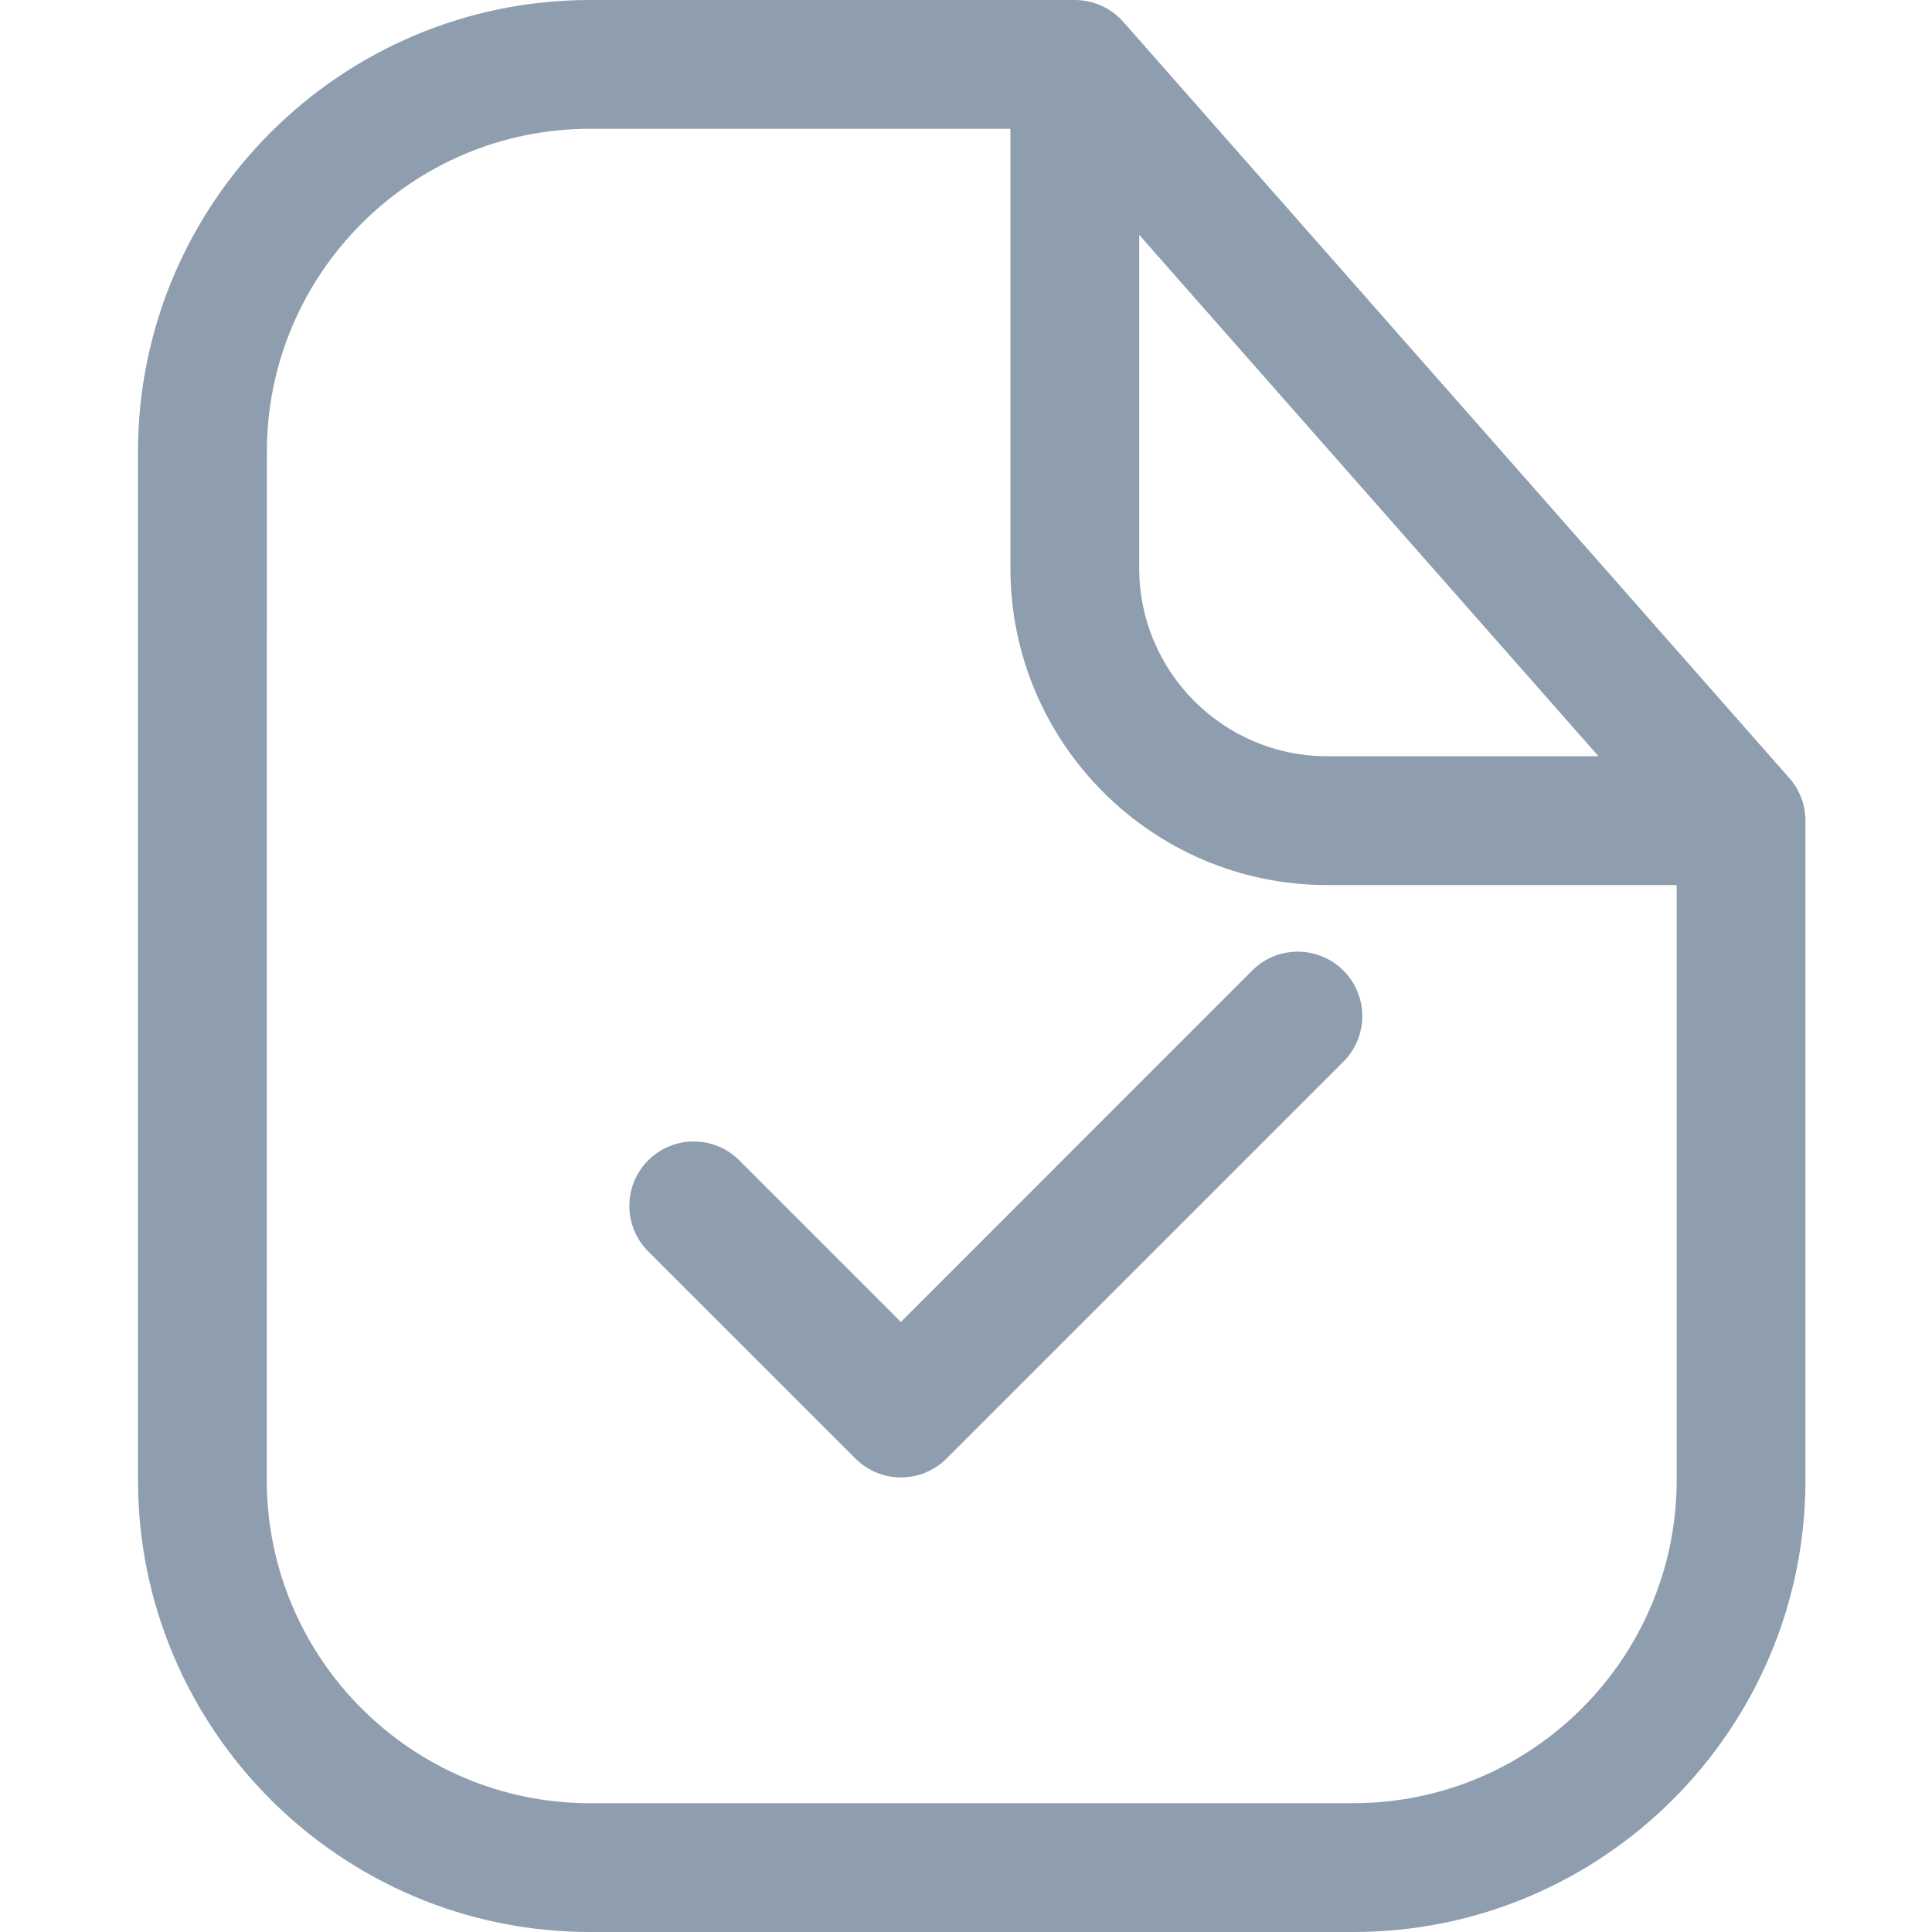
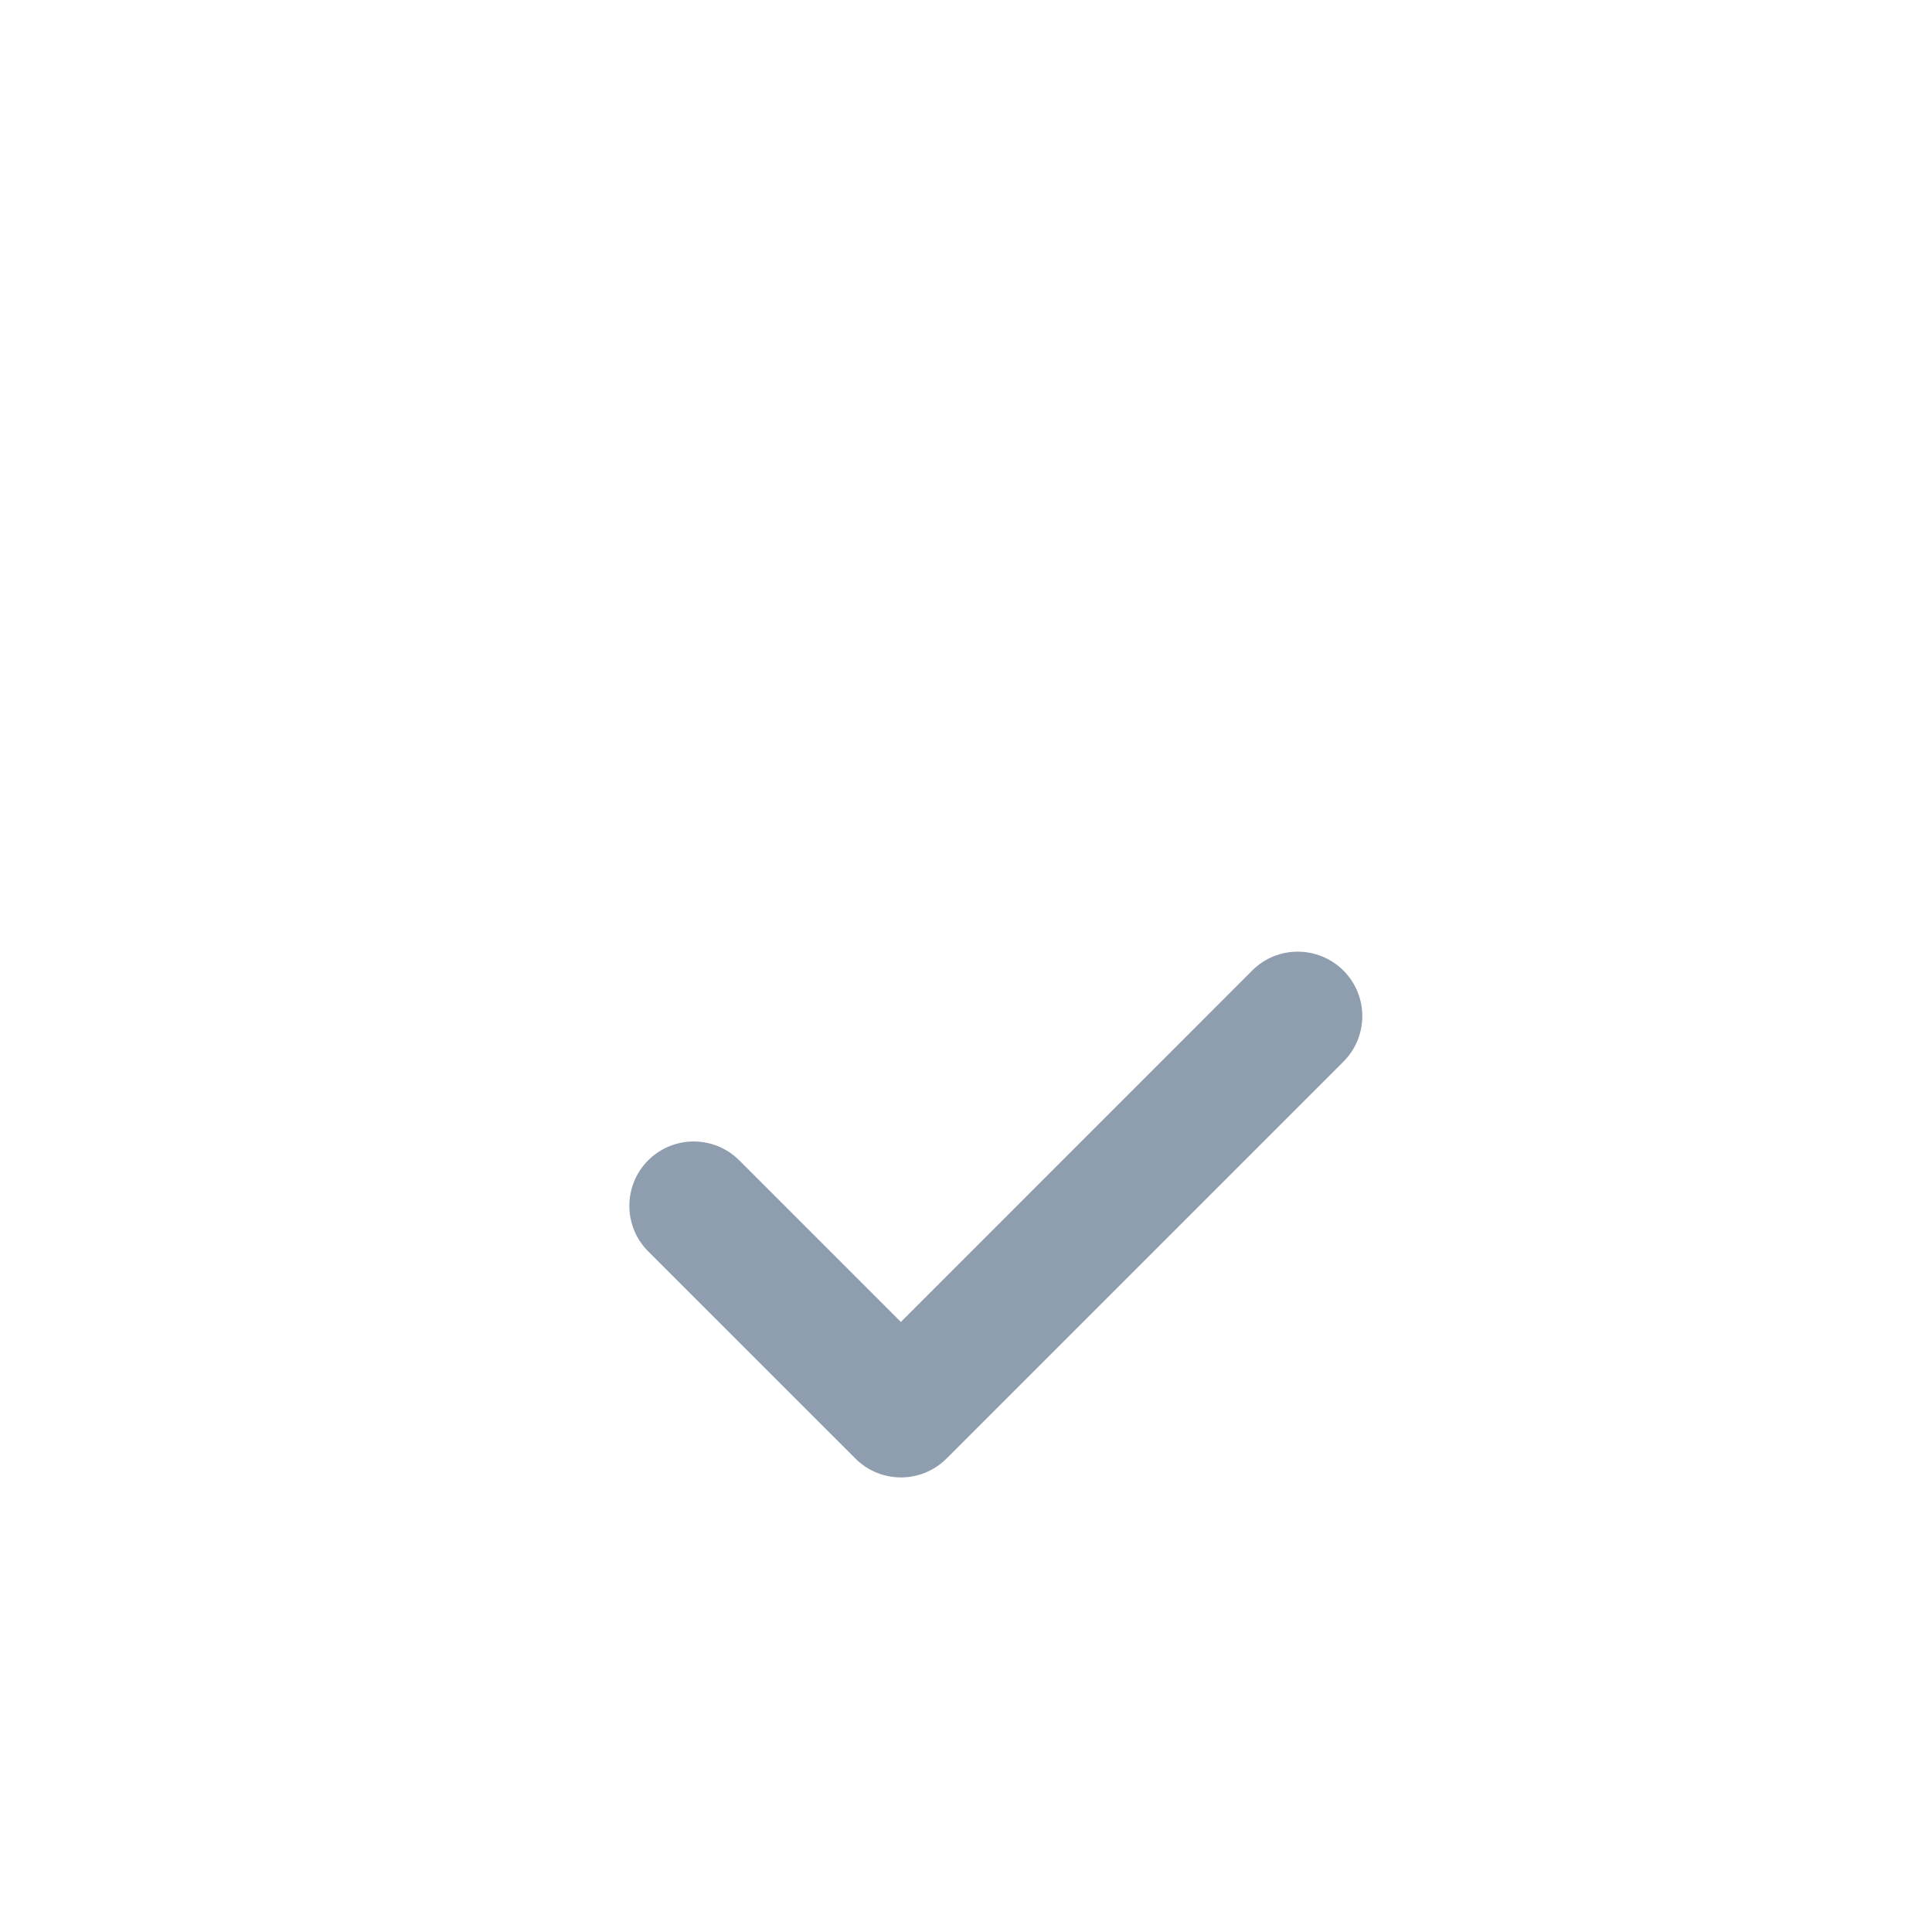
<svg xmlns="http://www.w3.org/2000/svg" width="38" height="38" viewBox="0 0 38 38" fill="none">
  <path d="M24.63 19.088L17.719 26.001L14.54 22.822C14.046 22.328 13.243 22.328 12.749 22.822C12.255 23.316 12.255 24.119 12.749 24.613L16.825 28.688C17.072 28.935 17.396 29.059 17.721 29.059C18.045 29.059 18.37 28.935 18.617 28.688L26.424 20.881C26.918 20.387 26.918 19.584 26.424 19.09C25.927 18.595 25.124 18.594 24.63 19.088Z" fill="#8E9EAF" />
-   <path d="M35.194 15.304L22.093 0.429C21.852 0.157 21.505 0 21.141 0H11.605C6.703 0 2.714 3.988 2.714 8.89V29.11C2.714 34.012 6.703 38 11.605 38H26.621C31.523 38 35.511 34.012 35.511 29.11V16.142C35.511 15.834 35.399 15.536 35.195 15.305L35.194 15.304ZM22.407 4.62L31.44 14.874H26.103C24.065 14.874 22.407 13.216 22.407 11.178L22.407 4.62ZM26.621 35.467H11.605C8.099 35.467 5.247 32.615 5.247 29.109L5.249 8.89C5.247 5.385 8.099 2.533 11.605 2.533H19.874V11.18C19.874 14.614 22.669 17.408 26.103 17.408H32.978V29.109C32.978 32.614 30.126 35.466 26.62 35.466L26.621 35.467Z" fill="#8E9EAF" />
</svg>